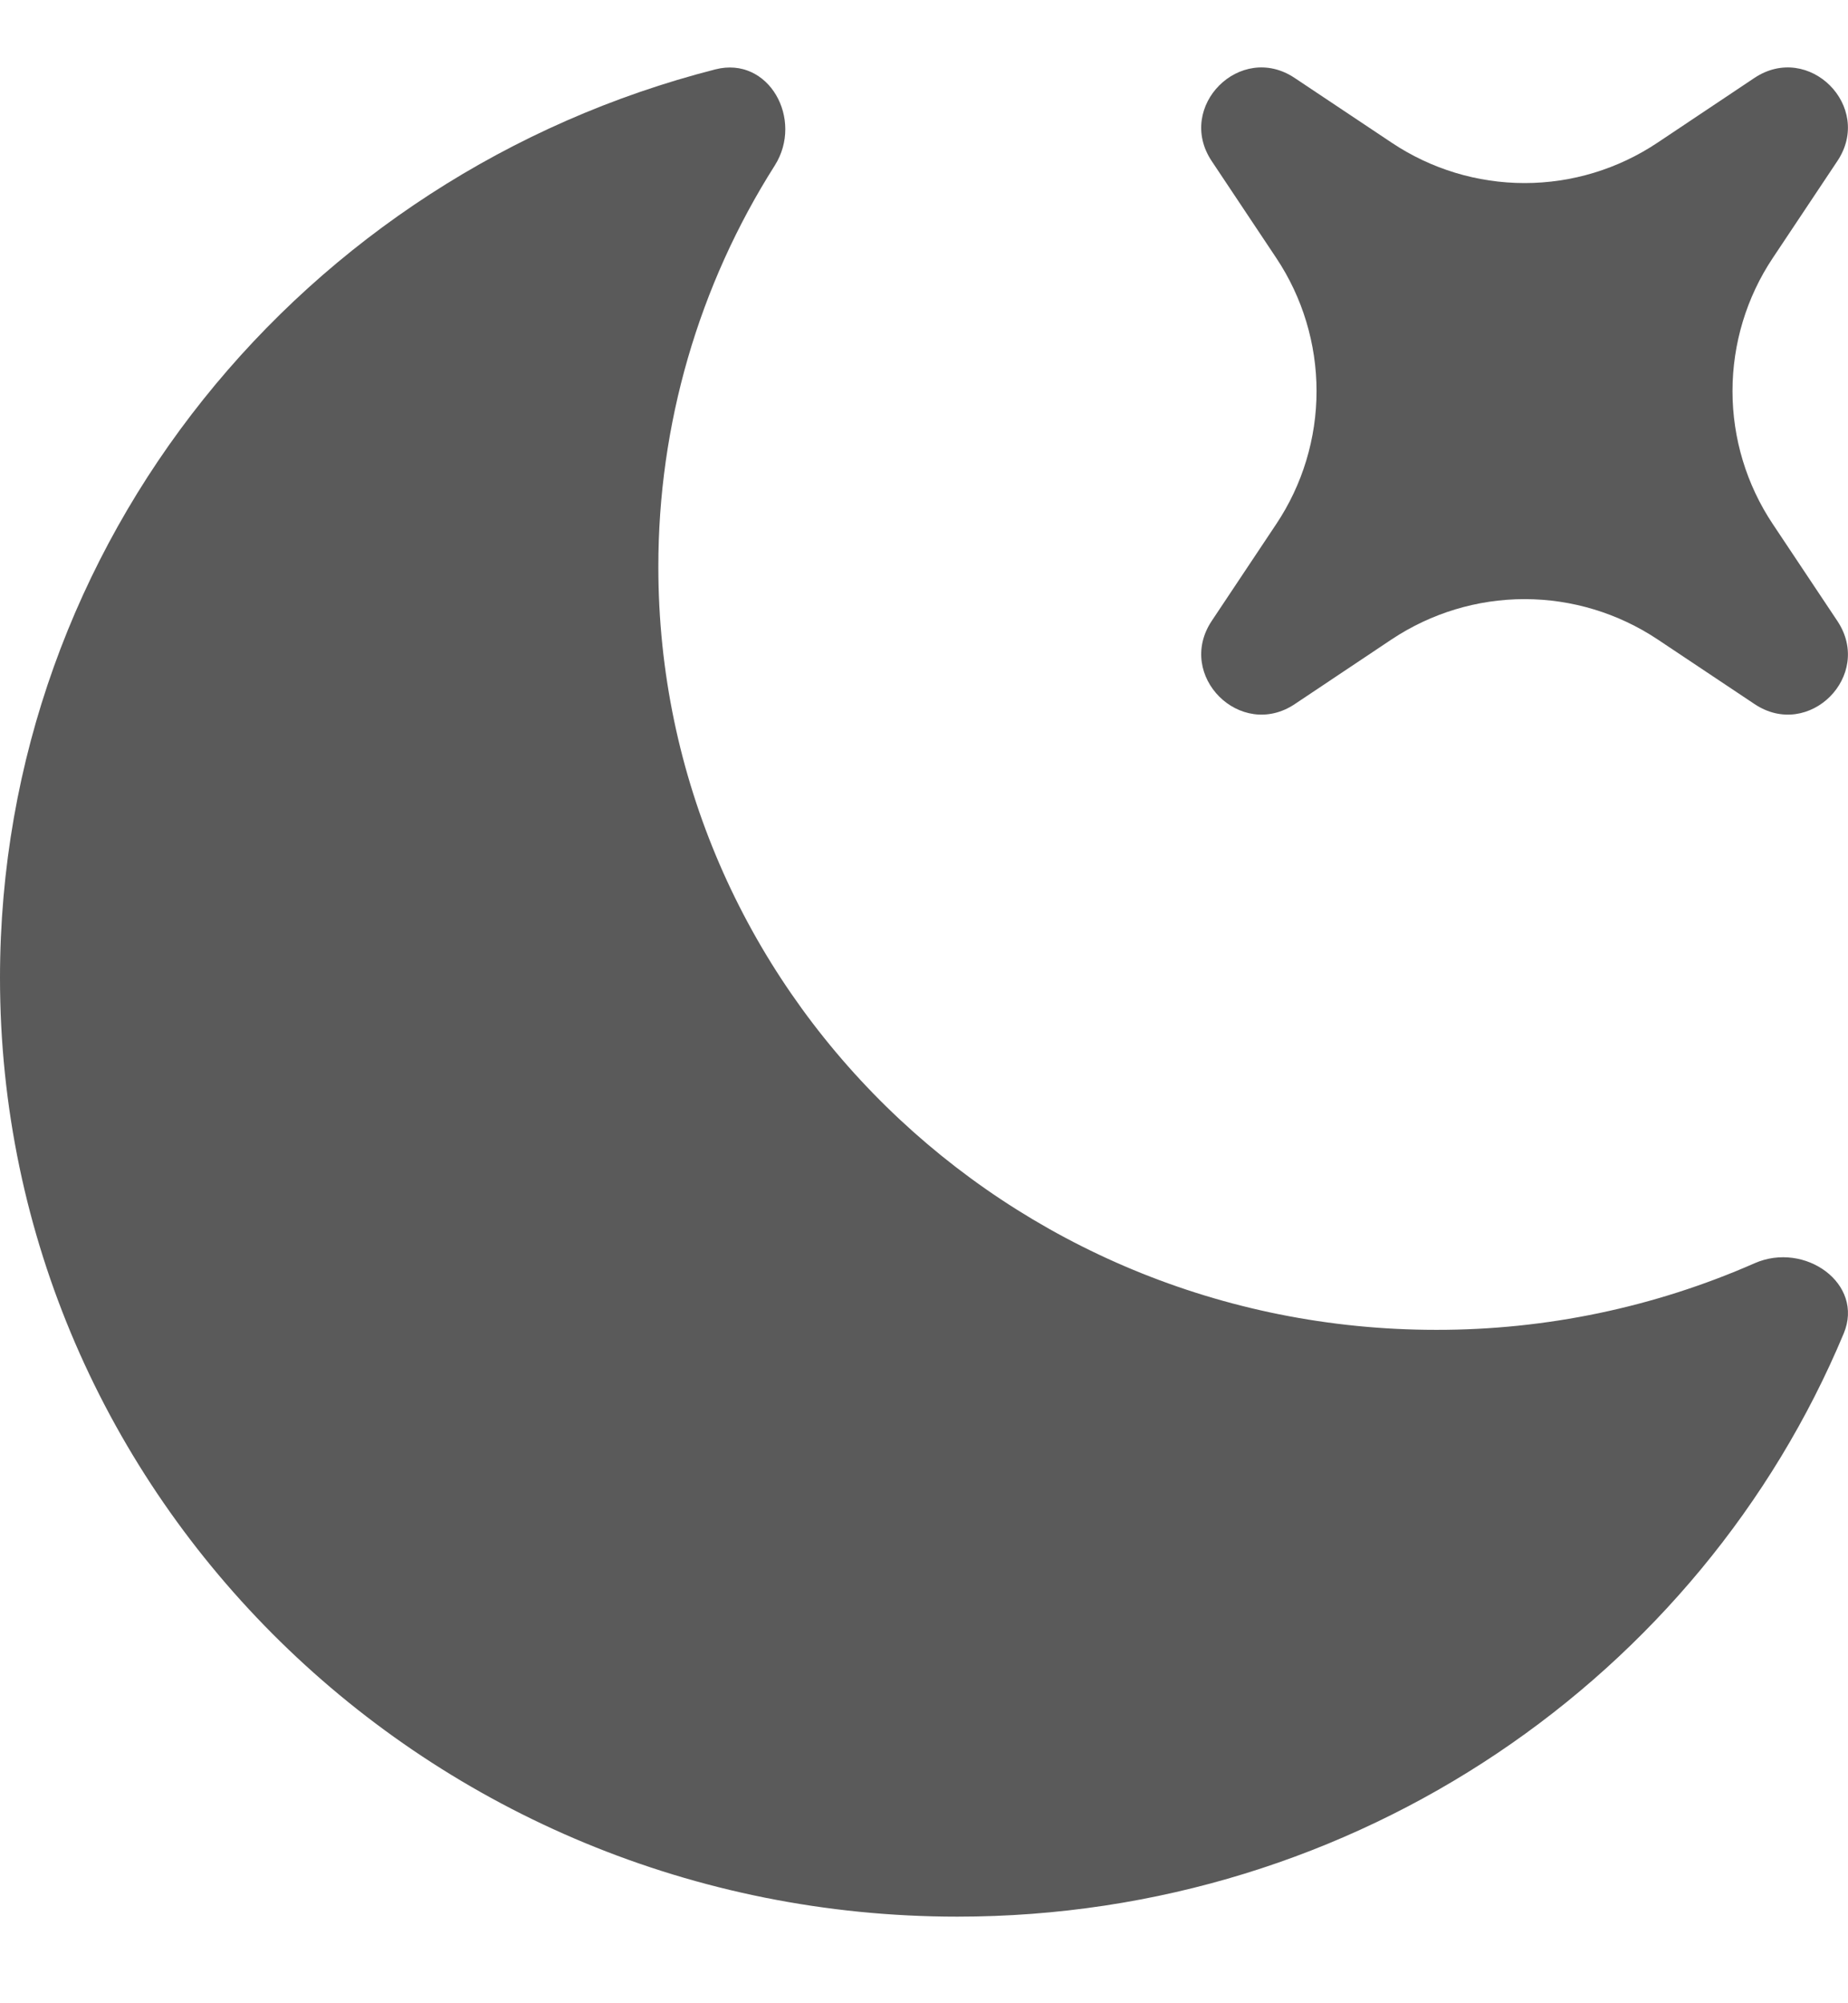
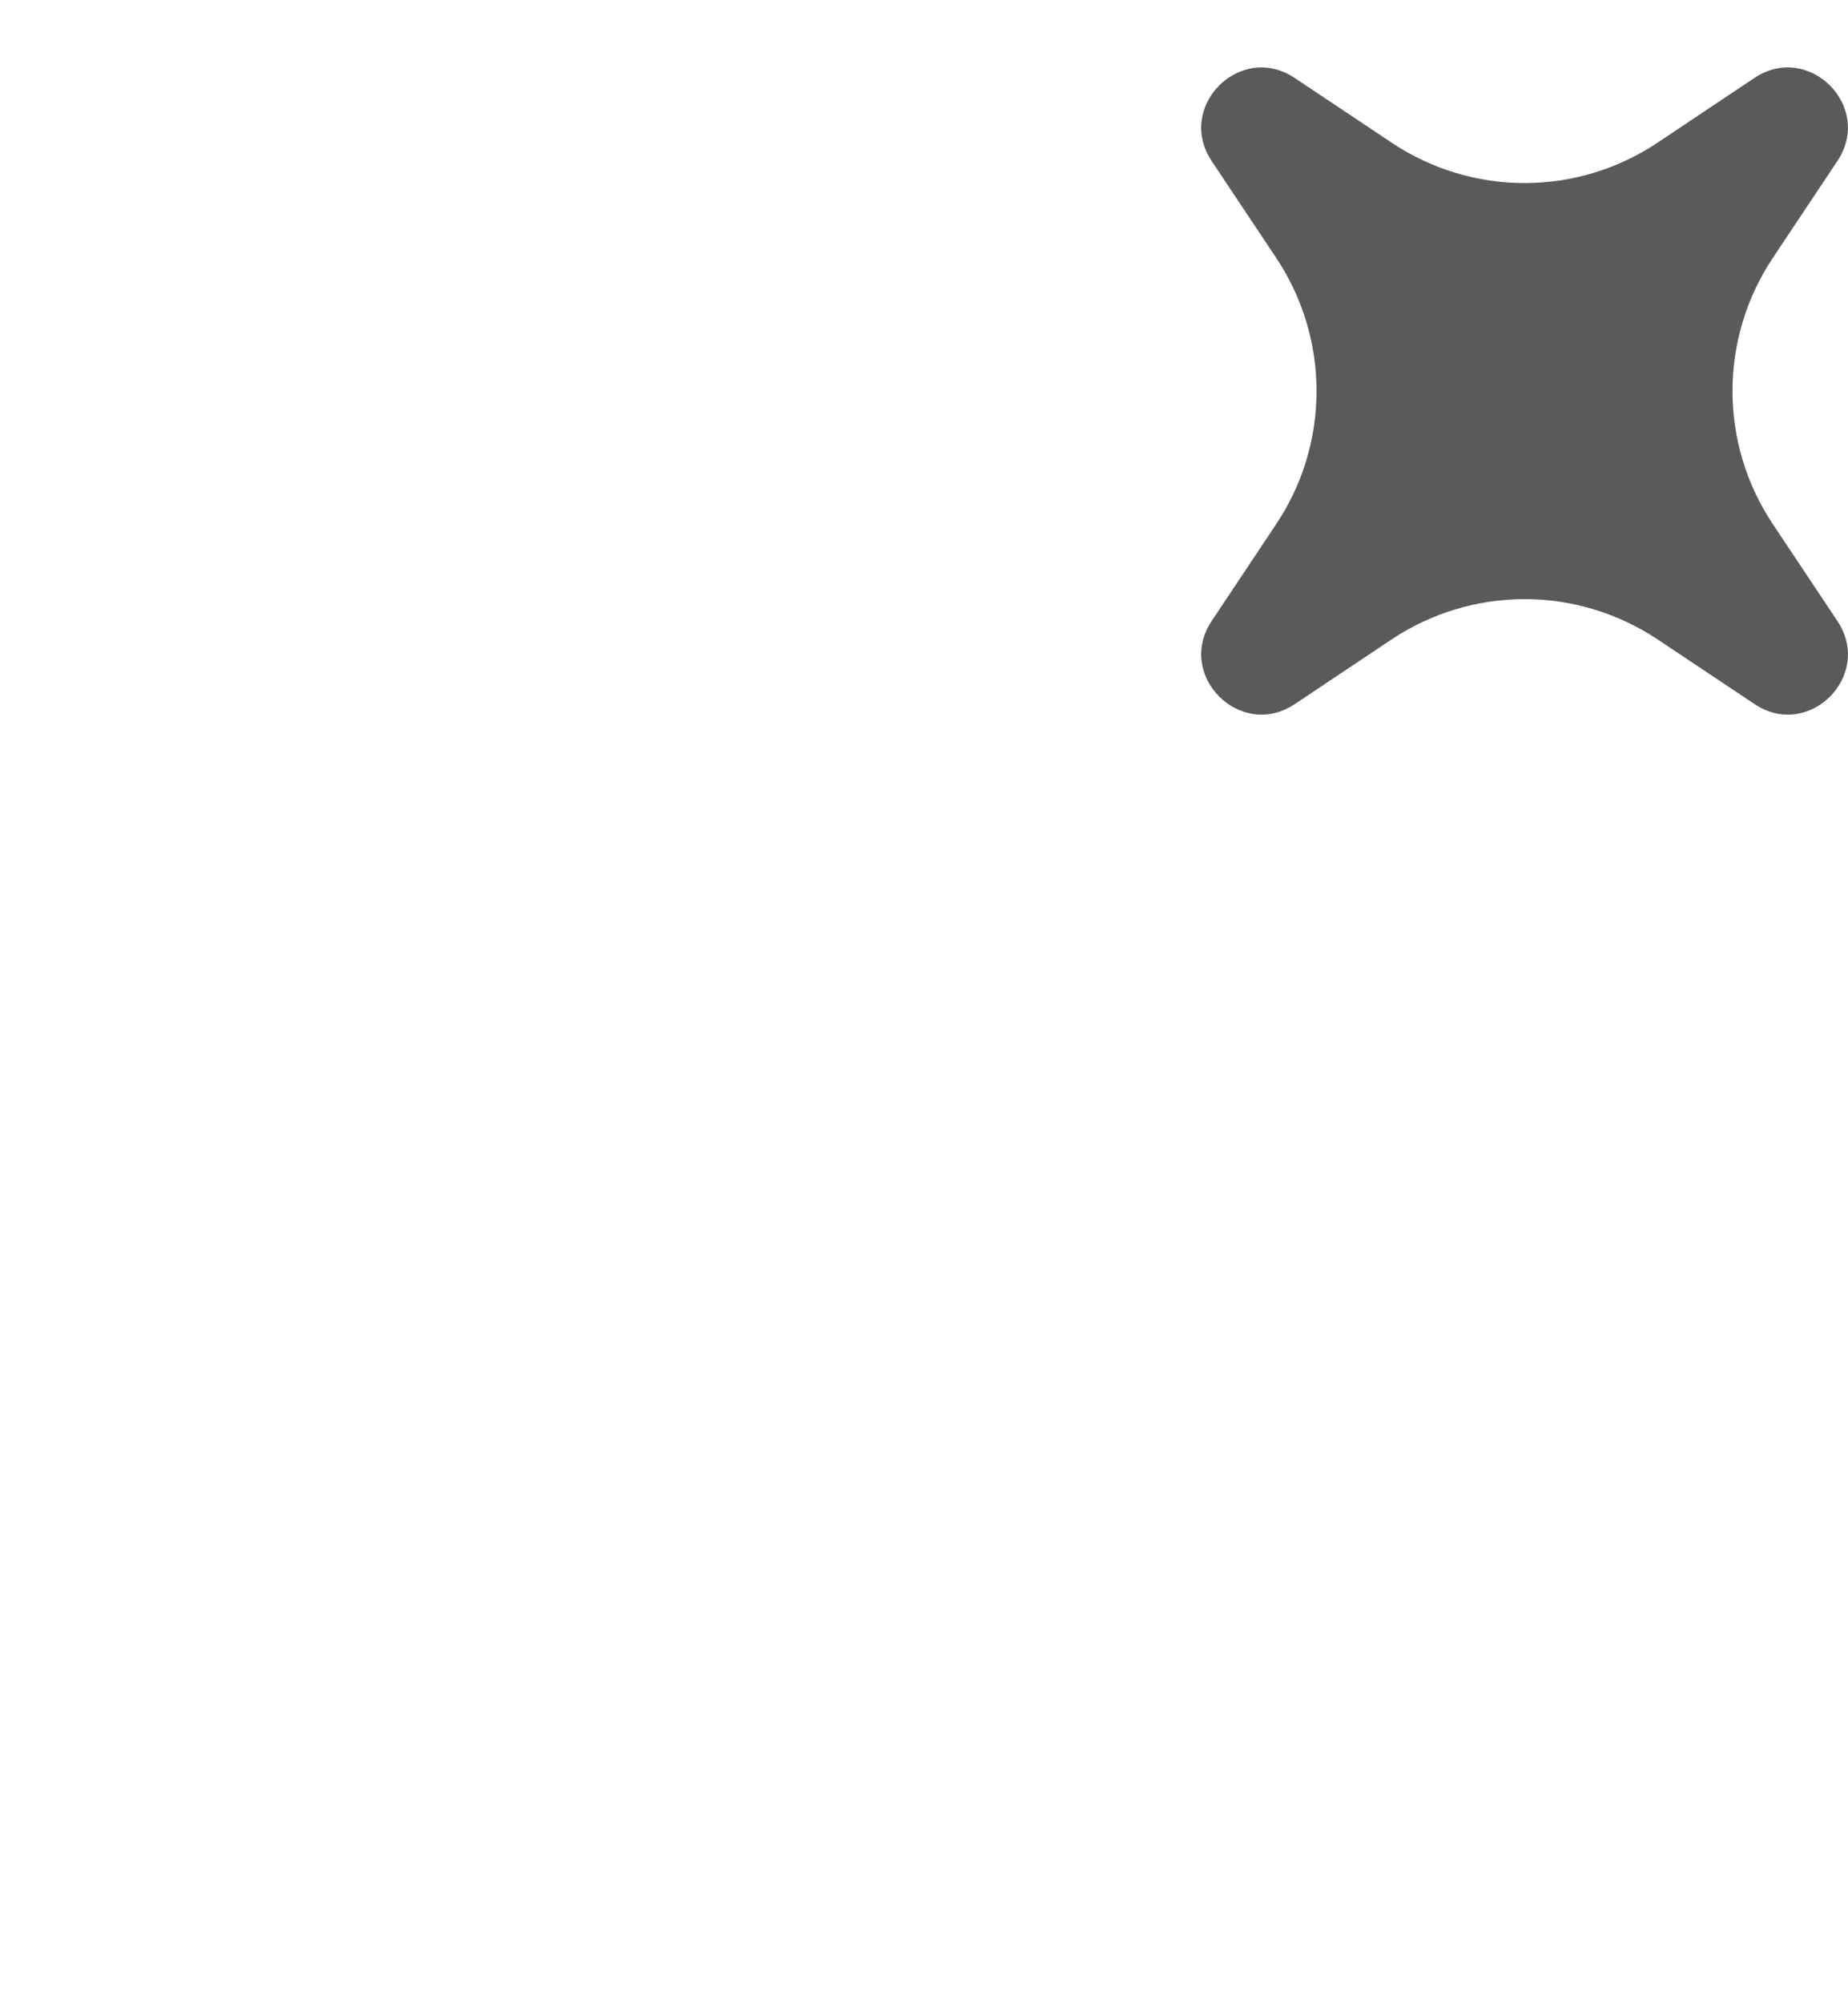
<svg xmlns="http://www.w3.org/2000/svg" width="12" height="13" viewBox="0 0 12 13" fill="none">
-   <path d="M11.972 8.654C12.108 8.33 11.719 8.054 11.393 8.198C10.742 8.484 10.038 8.631 9.326 8.63C6.536 8.63 4.275 6.414 4.275 3.68C4.274 2.757 4.536 1.853 5.031 1.074C5.22 0.775 4.993 0.362 4.646 0.45C1.973 1.132 0 3.513 0 6.346C0 9.71 2.783 12.438 6.217 12.438C8.817 12.438 11.044 10.874 11.972 8.654Z" fill="#5A5A5A" />
  <path d="M8.407 0.506C8.054 0.27 7.633 0.692 7.868 1.045L8.288 1.675C8.458 1.93 8.549 2.231 8.549 2.538C8.549 2.845 8.458 3.145 8.288 3.4L7.868 4.03C7.633 4.384 8.055 4.805 8.408 4.569L9.037 4.149C9.293 3.979 9.593 3.888 9.9 3.888C10.207 3.888 10.507 3.979 10.763 4.149L11.393 4.569C11.746 4.805 12.167 4.384 11.931 4.03L11.511 3.4C11.341 3.145 11.25 2.845 11.25 2.538C11.25 2.231 11.341 1.93 11.511 1.675L11.931 1.045C12.167 0.692 11.746 0.27 11.392 0.506L10.763 0.926C10.507 1.097 10.207 1.188 9.9 1.188C9.593 1.188 9.293 1.097 9.037 0.926L8.407 0.506Z" fill="#5A5A5A" />
</svg>